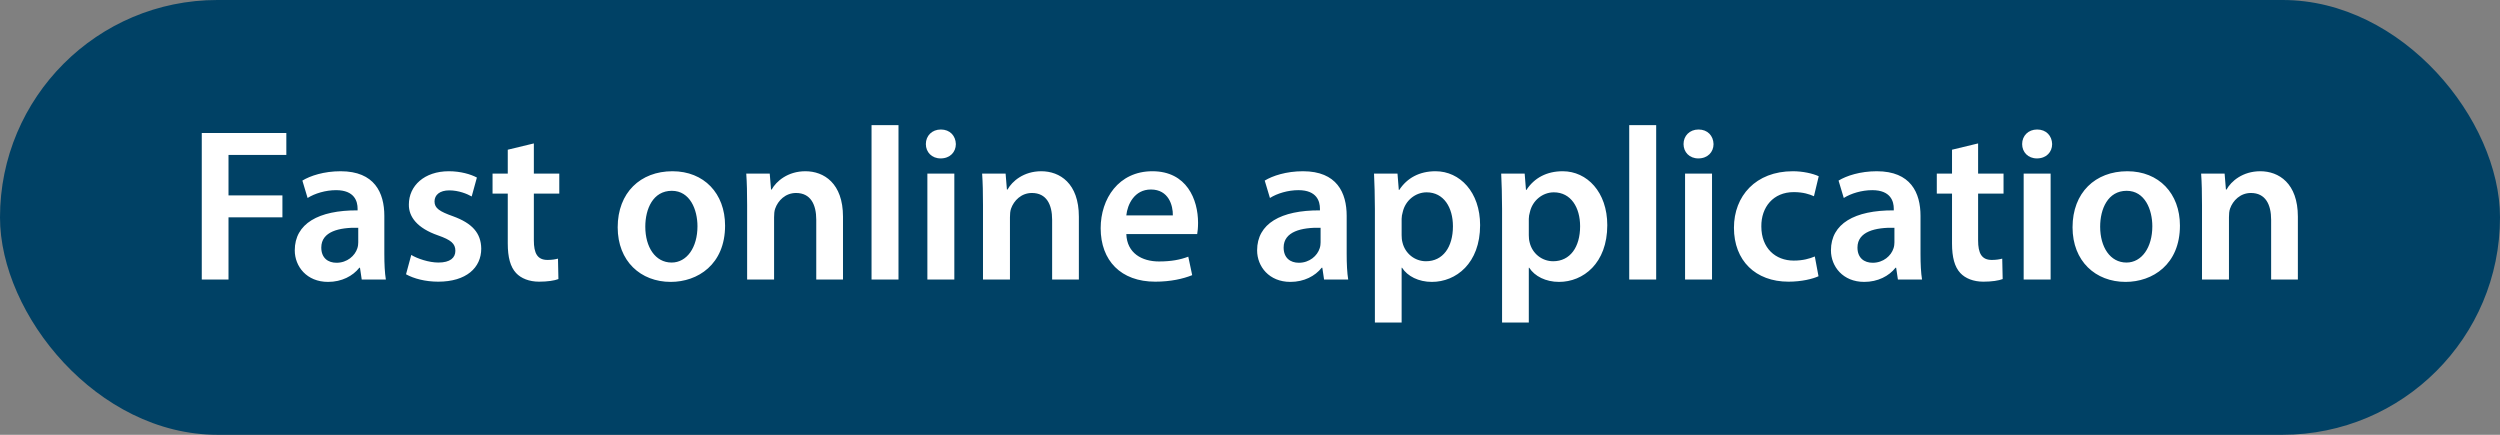
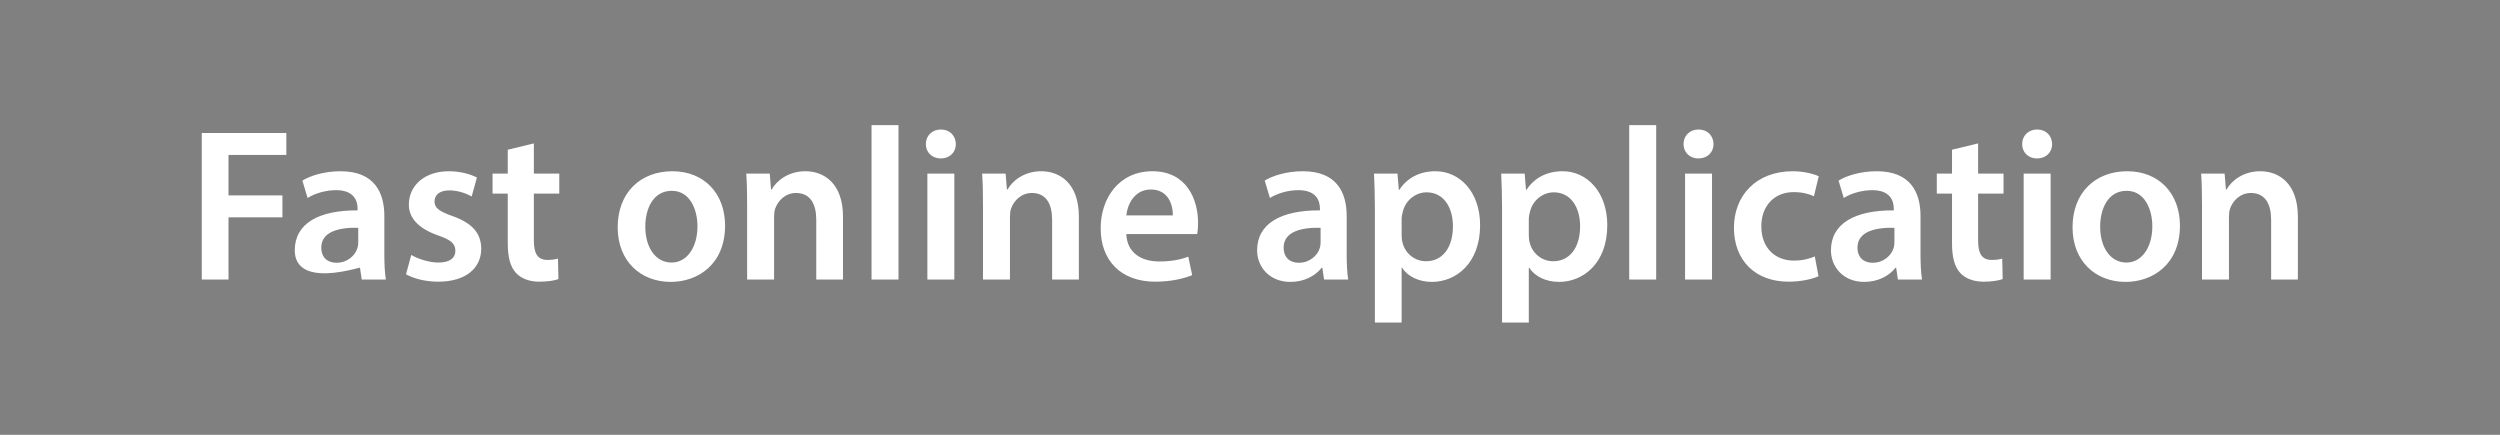
<svg xmlns="http://www.w3.org/2000/svg" width="161" height="28" viewBox="0 0 161 28" fill="none">
  <rect x="0" y="0" width="161" height="28" fill="#808080" stroke="none" />
-   <rect width="161" height="28" rx="14" fill="#004165" />
-   <path d="M12.994 18V8.564H18.44V9.978H14.716V12.582H18.188V13.996H14.716V18H12.994ZM24.849 18H23.295L23.183 17.244H23.141C22.721 17.776 22.007 18.154 21.125 18.154C19.753 18.154 18.983 17.16 18.983 16.124C18.983 14.402 20.509 13.534 23.029 13.548V13.436C23.029 12.988 22.847 12.246 21.643 12.246C20.971 12.246 20.271 12.456 19.809 12.75L19.473 11.63C19.977 11.322 20.859 11.028 21.937 11.028C24.121 11.028 24.751 12.414 24.751 13.898V16.362C24.751 16.978 24.779 17.58 24.849 18ZM23.071 15.606V14.668C21.853 14.64 20.691 14.906 20.691 15.942C20.691 16.614 21.125 16.922 21.671 16.922C22.357 16.922 22.861 16.474 23.015 15.984C23.057 15.858 23.071 15.718 23.071 15.606ZM26.148 17.664L26.485 16.418C26.877 16.656 27.619 16.908 28.235 16.908C28.991 16.908 29.326 16.6 29.326 16.152C29.326 15.69 29.047 15.452 28.206 15.158C26.877 14.696 26.317 13.968 26.331 13.17C26.331 11.966 27.325 11.028 28.907 11.028C29.663 11.028 30.32 11.224 30.712 11.434L30.377 12.652C30.082 12.484 29.537 12.26 28.934 12.26C28.319 12.26 27.983 12.554 27.983 12.974C27.983 13.408 28.305 13.618 29.172 13.926C30.404 14.374 30.979 15.004 30.992 16.012C30.992 17.244 30.026 18.14 28.221 18.14C27.395 18.14 26.652 17.944 26.148 17.664ZM32.7 9.642L34.38 9.236V11.182H36.018V12.47H34.38V15.48C34.38 16.306 34.604 16.74 35.262 16.74C35.556 16.74 35.78 16.698 35.934 16.656L35.962 17.972C35.71 18.07 35.262 18.14 34.716 18.14C34.086 18.14 33.554 17.93 33.232 17.58C32.868 17.188 32.7 16.572 32.7 15.676V12.47H31.72V11.182H32.7V9.642ZM43.307 11.028C45.337 11.028 46.695 12.456 46.695 14.528C46.695 17.034 44.931 18.154 43.195 18.154C41.263 18.154 39.779 16.824 39.779 14.64C39.779 12.4 41.249 11.028 43.307 11.028ZM43.265 12.288C42.047 12.288 41.557 13.464 41.557 14.598C41.557 15.914 42.201 16.908 43.251 16.908C44.231 16.908 44.917 15.942 44.917 14.57C44.917 13.506 44.441 12.288 43.265 12.288ZM48.115 18V13.212C48.115 12.428 48.101 11.77 48.059 11.182H49.571L49.655 12.204H49.697C49.991 11.672 50.733 11.028 51.867 11.028C53.057 11.028 54.289 11.798 54.289 13.954V18H52.567V14.15C52.567 13.17 52.203 12.428 51.265 12.428C50.579 12.428 50.103 12.918 49.921 13.436C49.865 13.59 49.851 13.8 49.851 13.996V18H48.115ZM56.127 18V8.06H57.863V18H56.127ZM61.459 18H59.723V11.182H61.459V18ZM60.591 8.34C61.179 8.34 61.543 8.746 61.557 9.278C61.557 9.796 61.179 10.202 60.577 10.202C60.003 10.202 59.625 9.796 59.625 9.278C59.625 8.746 60.017 8.34 60.591 8.34ZM63.305 18V13.212C63.305 12.428 63.291 11.77 63.249 11.182H64.761L64.845 12.204H64.887C65.181 11.672 65.923 11.028 67.057 11.028C68.247 11.028 69.479 11.798 69.479 13.954V18H67.757V14.15C67.757 13.17 67.393 12.428 66.455 12.428C65.769 12.428 65.293 12.918 65.111 13.436C65.055 13.59 65.041 13.8 65.041 13.996V18H63.305ZM77.099 15.074H72.535C72.577 16.306 73.543 16.838 74.635 16.838C75.433 16.838 76.007 16.726 76.525 16.53L76.777 17.72C76.189 17.958 75.377 18.14 74.397 18.14C72.185 18.14 70.883 16.782 70.883 14.696C70.883 12.806 72.031 11.028 74.215 11.028C76.427 11.028 77.155 12.848 77.155 14.346C77.155 14.668 77.127 14.92 77.099 15.074ZM72.535 13.87H75.531C75.545 13.24 75.265 12.204 74.117 12.204C73.053 12.204 72.605 13.17 72.535 13.87ZM86.824 18H85.27L85.158 17.244H85.116C84.696 17.776 83.982 18.154 83.1 18.154C81.728 18.154 80.958 17.16 80.958 16.124C80.958 14.402 82.484 13.534 85.004 13.548V13.436C85.004 12.988 84.822 12.246 83.618 12.246C82.946 12.246 82.246 12.456 81.784 12.75L81.448 11.63C81.952 11.322 82.834 11.028 83.912 11.028C86.096 11.028 86.726 12.414 86.726 13.898V16.362C86.726 16.978 86.754 17.58 86.824 18ZM85.046 15.606V14.668C83.828 14.64 82.666 14.906 82.666 15.942C82.666 16.614 83.1 16.922 83.646 16.922C84.332 16.922 84.836 16.474 84.99 15.984C85.032 15.858 85.046 15.718 85.046 15.606ZM88.543 20.772V13.45C88.543 12.554 88.515 11.826 88.487 11.182H89.999L90.083 12.232H90.111C90.615 11.462 91.413 11.028 92.449 11.028C94.017 11.028 95.319 12.372 95.319 14.5C95.319 16.964 93.765 18.154 92.211 18.154C91.357 18.154 90.643 17.79 90.293 17.244H90.265V20.772H88.543ZM90.265 14.094V15.144C90.265 15.312 90.279 15.466 90.321 15.62C90.489 16.32 91.105 16.824 91.833 16.824C92.925 16.824 93.569 15.914 93.569 14.57C93.569 13.366 92.981 12.386 91.875 12.386C91.161 12.386 90.503 12.904 90.335 13.66C90.293 13.8 90.265 13.954 90.265 14.094ZM96.733 20.772V13.45C96.733 12.554 96.705 11.826 96.677 11.182H98.189L98.273 12.232H98.301C98.805 11.462 99.603 11.028 100.639 11.028C102.207 11.028 103.509 12.372 103.509 14.5C103.509 16.964 101.955 18.154 100.401 18.154C99.547 18.154 98.833 17.79 98.483 17.244H98.455V20.772H96.733ZM98.455 14.094V15.144C98.455 15.312 98.469 15.466 98.511 15.62C98.679 16.32 99.295 16.824 100.023 16.824C101.115 16.824 101.759 15.914 101.759 14.57C101.759 13.366 101.171 12.386 100.065 12.386C99.351 12.386 98.693 12.904 98.525 13.66C98.483 13.8 98.455 13.954 98.455 14.094ZM104.922 18V8.06H106.658V18H104.922ZM110.254 18H108.518V11.182H110.254V18ZM109.386 8.34C109.974 8.34 110.338 8.746 110.352 9.278C110.352 9.796 109.974 10.202 109.372 10.202C108.798 10.202 108.42 9.796 108.42 9.278C108.42 8.746 108.812 8.34 109.386 8.34ZM116.874 16.516L117.112 17.79C116.748 17.958 116.034 18.14 115.18 18.14C113.052 18.14 111.666 16.782 111.666 14.668C111.666 12.624 113.066 11.028 115.46 11.028C116.09 11.028 116.734 11.168 117.126 11.35L116.818 12.638C116.538 12.512 116.132 12.372 115.516 12.372C114.2 12.372 113.416 13.338 113.43 14.584C113.43 15.984 114.34 16.782 115.516 16.782C116.118 16.782 116.538 16.656 116.874 16.516ZM123.779 18H122.225L122.113 17.244H122.071C121.651 17.776 120.937 18.154 120.055 18.154C118.683 18.154 117.913 17.16 117.913 16.124C117.913 14.402 119.439 13.534 121.959 13.548V13.436C121.959 12.988 121.777 12.246 120.573 12.246C119.901 12.246 119.201 12.456 118.739 12.75L118.403 11.63C118.907 11.322 119.789 11.028 120.867 11.028C123.051 11.028 123.681 12.414 123.681 13.898V16.362C123.681 16.978 123.709 17.58 123.779 18ZM122.001 15.606V14.668C120.783 14.64 119.621 14.906 119.621 15.942C119.621 16.614 120.055 16.922 120.601 16.922C121.287 16.922 121.791 16.474 121.945 15.984C121.987 15.858 122.001 15.718 122.001 15.606ZM125.71 9.642L127.39 9.236V11.182H129.028V12.47H127.39V15.48C127.39 16.306 127.614 16.74 128.272 16.74C128.566 16.74 128.79 16.698 128.944 16.656L128.972 17.972C128.72 18.07 128.272 18.14 127.726 18.14C127.096 18.14 126.564 17.93 126.242 17.58C125.878 17.188 125.71 16.572 125.71 15.676V12.47H124.73V11.182H125.71V9.642ZM132.06 18H130.324V11.182H132.06V18ZM131.192 8.34C131.78 8.34 132.144 8.746 132.158 9.278C132.158 9.796 131.78 10.202 131.178 10.202C130.604 10.202 130.226 9.796 130.226 9.278C130.226 8.746 130.618 8.34 131.192 8.34ZM137 11.028C139.03 11.028 140.388 12.456 140.388 14.528C140.388 17.034 138.624 18.154 136.888 18.154C134.956 18.154 133.472 16.824 133.472 14.64C133.472 12.4 134.942 11.028 137 11.028ZM136.958 12.288C135.74 12.288 135.25 13.464 135.25 14.598C135.25 15.914 135.894 16.908 136.944 16.908C137.924 16.908 138.61 15.942 138.61 14.57C138.61 13.506 138.134 12.288 136.958 12.288ZM141.809 18V13.212C141.809 12.428 141.795 11.77 141.753 11.182H143.265L143.349 12.204H143.391C143.685 11.672 144.427 11.028 145.561 11.028C146.751 11.028 147.983 11.798 147.983 13.954V18H146.261V14.15C146.261 13.17 145.897 12.428 144.959 12.428C144.273 12.428 143.797 12.918 143.615 13.436C143.559 13.59 143.545 13.8 143.545 13.996V18H141.809Z" fill="white" />
+   <path d="M12.994 18V8.564H18.44V9.978H14.716V12.582H18.188V13.996H14.716V18H12.994ZM24.849 18H23.295L23.183 17.244H23.141C19.753 18.154 18.983 17.16 18.983 16.124C18.983 14.402 20.509 13.534 23.029 13.548V13.436C23.029 12.988 22.847 12.246 21.643 12.246C20.971 12.246 20.271 12.456 19.809 12.75L19.473 11.63C19.977 11.322 20.859 11.028 21.937 11.028C24.121 11.028 24.751 12.414 24.751 13.898V16.362C24.751 16.978 24.779 17.58 24.849 18ZM23.071 15.606V14.668C21.853 14.64 20.691 14.906 20.691 15.942C20.691 16.614 21.125 16.922 21.671 16.922C22.357 16.922 22.861 16.474 23.015 15.984C23.057 15.858 23.071 15.718 23.071 15.606ZM26.148 17.664L26.485 16.418C26.877 16.656 27.619 16.908 28.235 16.908C28.991 16.908 29.326 16.6 29.326 16.152C29.326 15.69 29.047 15.452 28.206 15.158C26.877 14.696 26.317 13.968 26.331 13.17C26.331 11.966 27.325 11.028 28.907 11.028C29.663 11.028 30.32 11.224 30.712 11.434L30.377 12.652C30.082 12.484 29.537 12.26 28.934 12.26C28.319 12.26 27.983 12.554 27.983 12.974C27.983 13.408 28.305 13.618 29.172 13.926C30.404 14.374 30.979 15.004 30.992 16.012C30.992 17.244 30.026 18.14 28.221 18.14C27.395 18.14 26.652 17.944 26.148 17.664ZM32.7 9.642L34.38 9.236V11.182H36.018V12.47H34.38V15.48C34.38 16.306 34.604 16.74 35.262 16.74C35.556 16.74 35.78 16.698 35.934 16.656L35.962 17.972C35.71 18.07 35.262 18.14 34.716 18.14C34.086 18.14 33.554 17.93 33.232 17.58C32.868 17.188 32.7 16.572 32.7 15.676V12.47H31.72V11.182H32.7V9.642ZM43.307 11.028C45.337 11.028 46.695 12.456 46.695 14.528C46.695 17.034 44.931 18.154 43.195 18.154C41.263 18.154 39.779 16.824 39.779 14.64C39.779 12.4 41.249 11.028 43.307 11.028ZM43.265 12.288C42.047 12.288 41.557 13.464 41.557 14.598C41.557 15.914 42.201 16.908 43.251 16.908C44.231 16.908 44.917 15.942 44.917 14.57C44.917 13.506 44.441 12.288 43.265 12.288ZM48.115 18V13.212C48.115 12.428 48.101 11.77 48.059 11.182H49.571L49.655 12.204H49.697C49.991 11.672 50.733 11.028 51.867 11.028C53.057 11.028 54.289 11.798 54.289 13.954V18H52.567V14.15C52.567 13.17 52.203 12.428 51.265 12.428C50.579 12.428 50.103 12.918 49.921 13.436C49.865 13.59 49.851 13.8 49.851 13.996V18H48.115ZM56.127 18V8.06H57.863V18H56.127ZM61.459 18H59.723V11.182H61.459V18ZM60.591 8.34C61.179 8.34 61.543 8.746 61.557 9.278C61.557 9.796 61.179 10.202 60.577 10.202C60.003 10.202 59.625 9.796 59.625 9.278C59.625 8.746 60.017 8.34 60.591 8.34ZM63.305 18V13.212C63.305 12.428 63.291 11.77 63.249 11.182H64.761L64.845 12.204H64.887C65.181 11.672 65.923 11.028 67.057 11.028C68.247 11.028 69.479 11.798 69.479 13.954V18H67.757V14.15C67.757 13.17 67.393 12.428 66.455 12.428C65.769 12.428 65.293 12.918 65.111 13.436C65.055 13.59 65.041 13.8 65.041 13.996V18H63.305ZM77.099 15.074H72.535C72.577 16.306 73.543 16.838 74.635 16.838C75.433 16.838 76.007 16.726 76.525 16.53L76.777 17.72C76.189 17.958 75.377 18.14 74.397 18.14C72.185 18.14 70.883 16.782 70.883 14.696C70.883 12.806 72.031 11.028 74.215 11.028C76.427 11.028 77.155 12.848 77.155 14.346C77.155 14.668 77.127 14.92 77.099 15.074ZM72.535 13.87H75.531C75.545 13.24 75.265 12.204 74.117 12.204C73.053 12.204 72.605 13.17 72.535 13.87ZM86.824 18H85.27L85.158 17.244H85.116C84.696 17.776 83.982 18.154 83.1 18.154C81.728 18.154 80.958 17.16 80.958 16.124C80.958 14.402 82.484 13.534 85.004 13.548V13.436C85.004 12.988 84.822 12.246 83.618 12.246C82.946 12.246 82.246 12.456 81.784 12.75L81.448 11.63C81.952 11.322 82.834 11.028 83.912 11.028C86.096 11.028 86.726 12.414 86.726 13.898V16.362C86.726 16.978 86.754 17.58 86.824 18ZM85.046 15.606V14.668C83.828 14.64 82.666 14.906 82.666 15.942C82.666 16.614 83.1 16.922 83.646 16.922C84.332 16.922 84.836 16.474 84.99 15.984C85.032 15.858 85.046 15.718 85.046 15.606ZM88.543 20.772V13.45C88.543 12.554 88.515 11.826 88.487 11.182H89.999L90.083 12.232H90.111C90.615 11.462 91.413 11.028 92.449 11.028C94.017 11.028 95.319 12.372 95.319 14.5C95.319 16.964 93.765 18.154 92.211 18.154C91.357 18.154 90.643 17.79 90.293 17.244H90.265V20.772H88.543ZM90.265 14.094V15.144C90.265 15.312 90.279 15.466 90.321 15.62C90.489 16.32 91.105 16.824 91.833 16.824C92.925 16.824 93.569 15.914 93.569 14.57C93.569 13.366 92.981 12.386 91.875 12.386C91.161 12.386 90.503 12.904 90.335 13.66C90.293 13.8 90.265 13.954 90.265 14.094ZM96.733 20.772V13.45C96.733 12.554 96.705 11.826 96.677 11.182H98.189L98.273 12.232H98.301C98.805 11.462 99.603 11.028 100.639 11.028C102.207 11.028 103.509 12.372 103.509 14.5C103.509 16.964 101.955 18.154 100.401 18.154C99.547 18.154 98.833 17.79 98.483 17.244H98.455V20.772H96.733ZM98.455 14.094V15.144C98.455 15.312 98.469 15.466 98.511 15.62C98.679 16.32 99.295 16.824 100.023 16.824C101.115 16.824 101.759 15.914 101.759 14.57C101.759 13.366 101.171 12.386 100.065 12.386C99.351 12.386 98.693 12.904 98.525 13.66C98.483 13.8 98.455 13.954 98.455 14.094ZM104.922 18V8.06H106.658V18H104.922ZM110.254 18H108.518V11.182H110.254V18ZM109.386 8.34C109.974 8.34 110.338 8.746 110.352 9.278C110.352 9.796 109.974 10.202 109.372 10.202C108.798 10.202 108.42 9.796 108.42 9.278C108.42 8.746 108.812 8.34 109.386 8.34ZM116.874 16.516L117.112 17.79C116.748 17.958 116.034 18.14 115.18 18.14C113.052 18.14 111.666 16.782 111.666 14.668C111.666 12.624 113.066 11.028 115.46 11.028C116.09 11.028 116.734 11.168 117.126 11.35L116.818 12.638C116.538 12.512 116.132 12.372 115.516 12.372C114.2 12.372 113.416 13.338 113.43 14.584C113.43 15.984 114.34 16.782 115.516 16.782C116.118 16.782 116.538 16.656 116.874 16.516ZM123.779 18H122.225L122.113 17.244H122.071C121.651 17.776 120.937 18.154 120.055 18.154C118.683 18.154 117.913 17.16 117.913 16.124C117.913 14.402 119.439 13.534 121.959 13.548V13.436C121.959 12.988 121.777 12.246 120.573 12.246C119.901 12.246 119.201 12.456 118.739 12.75L118.403 11.63C118.907 11.322 119.789 11.028 120.867 11.028C123.051 11.028 123.681 12.414 123.681 13.898V16.362C123.681 16.978 123.709 17.58 123.779 18ZM122.001 15.606V14.668C120.783 14.64 119.621 14.906 119.621 15.942C119.621 16.614 120.055 16.922 120.601 16.922C121.287 16.922 121.791 16.474 121.945 15.984C121.987 15.858 122.001 15.718 122.001 15.606ZM125.71 9.642L127.39 9.236V11.182H129.028V12.47H127.39V15.48C127.39 16.306 127.614 16.74 128.272 16.74C128.566 16.74 128.79 16.698 128.944 16.656L128.972 17.972C128.72 18.07 128.272 18.14 127.726 18.14C127.096 18.14 126.564 17.93 126.242 17.58C125.878 17.188 125.71 16.572 125.71 15.676V12.47H124.73V11.182H125.71V9.642ZM132.06 18H130.324V11.182H132.06V18ZM131.192 8.34C131.78 8.34 132.144 8.746 132.158 9.278C132.158 9.796 131.78 10.202 131.178 10.202C130.604 10.202 130.226 9.796 130.226 9.278C130.226 8.746 130.618 8.34 131.192 8.34ZM137 11.028C139.03 11.028 140.388 12.456 140.388 14.528C140.388 17.034 138.624 18.154 136.888 18.154C134.956 18.154 133.472 16.824 133.472 14.64C133.472 12.4 134.942 11.028 137 11.028ZM136.958 12.288C135.74 12.288 135.25 13.464 135.25 14.598C135.25 15.914 135.894 16.908 136.944 16.908C137.924 16.908 138.61 15.942 138.61 14.57C138.61 13.506 138.134 12.288 136.958 12.288ZM141.809 18V13.212C141.809 12.428 141.795 11.77 141.753 11.182H143.265L143.349 12.204H143.391C143.685 11.672 144.427 11.028 145.561 11.028C146.751 11.028 147.983 11.798 147.983 13.954V18H146.261V14.15C146.261 13.17 145.897 12.428 144.959 12.428C144.273 12.428 143.797 12.918 143.615 13.436C143.559 13.59 143.545 13.8 143.545 13.996V18H141.809Z" fill="white" />
</svg>